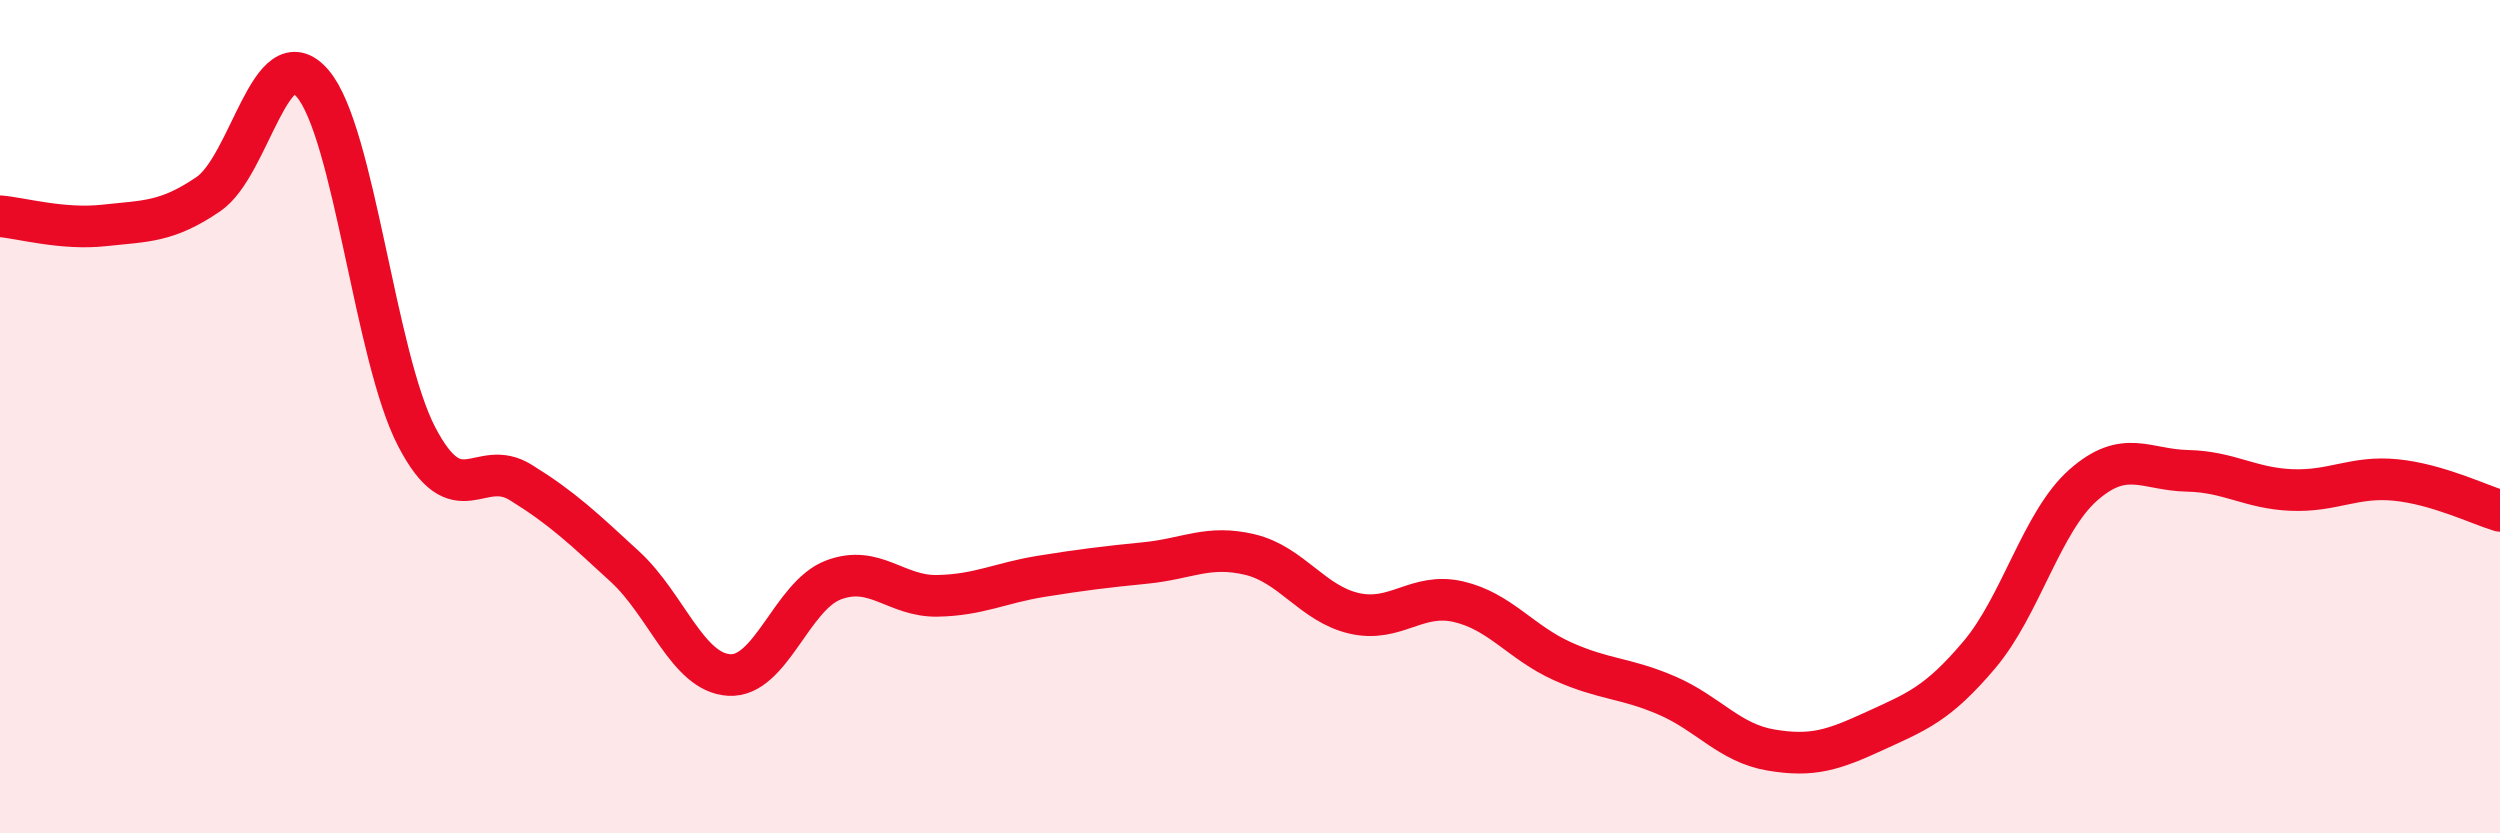
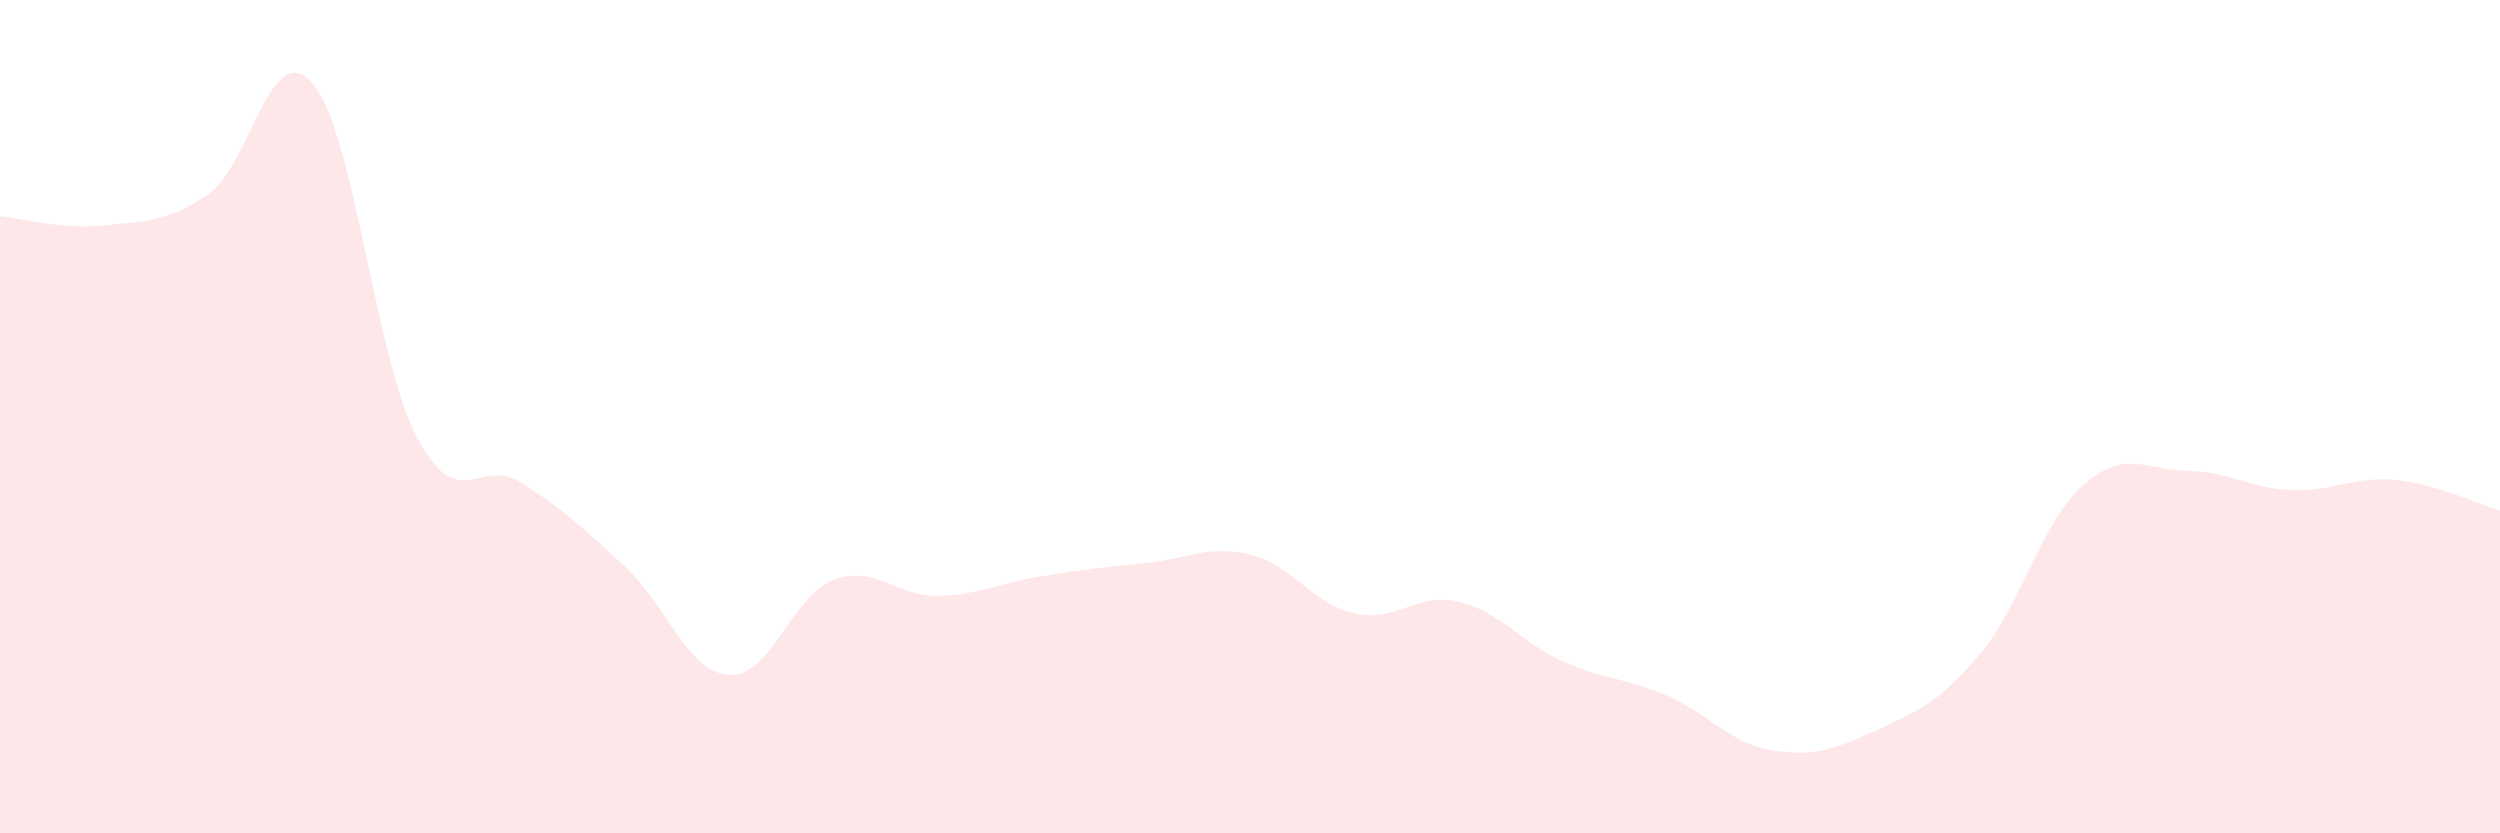
<svg xmlns="http://www.w3.org/2000/svg" width="60" height="20" viewBox="0 0 60 20">
  <path d="M 0,5.19 C 0.5,5.23 1.5,5.52 2.5,5.41 C 3.5,5.3 4,5.34 5,4.66 C 6,3.98 6.5,0.84 7.5,2 C 8.5,3.16 9,8.56 10,10.48 C 11,12.4 11.5,10.96 12.5,11.58 C 13.5,12.2 14,12.68 15,13.6 C 16,14.52 16.5,16.14 17.5,16.2 C 18.5,16.26 19,14.3 20,13.92 C 21,13.54 21.5,14.32 22.5,14.3 C 23.5,14.28 24,13.99 25,13.83 C 26,13.67 26.5,13.61 27.5,13.51 C 28.5,13.41 29,13.07 30,13.31 C 31,13.55 31.5,14.49 32.5,14.72 C 33.5,14.95 34,14.21 35,14.44 C 36,14.67 36.5,15.42 37.5,15.87 C 38.5,16.32 39,16.26 40,16.69 C 41,17.12 41.5,17.83 42.5,18 C 43.5,18.17 44,18 45,17.54 C 46,17.08 46.5,16.9 47.5,15.72 C 48.5,14.54 49,12.52 50,11.64 C 51,10.76 51.5,11.28 52.5,11.3 C 53.5,11.32 54,11.72 55,11.76 C 56,11.8 56.5,11.42 57.5,11.52 C 58.5,11.62 59.5,12.11 60,12.26L60 20L0 20Z" fill="#EB0A25" opacity="0.1" stroke-linecap="round" stroke-linejoin="round" />
-   <path d="M 0,5.19 C 0.5,5.23 1.5,5.52 2.5,5.41 C 3.5,5.3 4,5.34 5,4.66 C 6,3.98 6.5,0.84 7.5,2 C 8.5,3.16 9,8.56 10,10.48 C 11,12.4 11.5,10.96 12.5,11.58 C 13.5,12.2 14,12.68 15,13.6 C 16,14.52 16.5,16.14 17.5,16.2 C 18.5,16.26 19,14.3 20,13.92 C 21,13.54 21.5,14.32 22.5,14.3 C 23.5,14.28 24,13.99 25,13.83 C 26,13.67 26.5,13.61 27.5,13.51 C 28.5,13.41 29,13.07 30,13.31 C 31,13.55 31.5,14.49 32.5,14.72 C 33.5,14.95 34,14.21 35,14.44 C 36,14.67 36.5,15.42 37.5,15.87 C 38.5,16.32 39,16.26 40,16.69 C 41,17.12 41.5,17.83 42.5,18 C 43.5,18.17 44,18 45,17.54 C 46,17.08 46.5,16.9 47.5,15.72 C 48.5,14.54 49,12.52 50,11.64 C 51,10.76 51.5,11.28 52.5,11.3 C 53.5,11.32 54,11.72 55,11.76 C 56,11.8 56.5,11.42 57.5,11.52 C 58.5,11.62 59.5,12.11 60,12.26" stroke="#EB0A25" stroke-width="1" fill="none" stroke-linecap="round" stroke-linejoin="round" />
</svg>